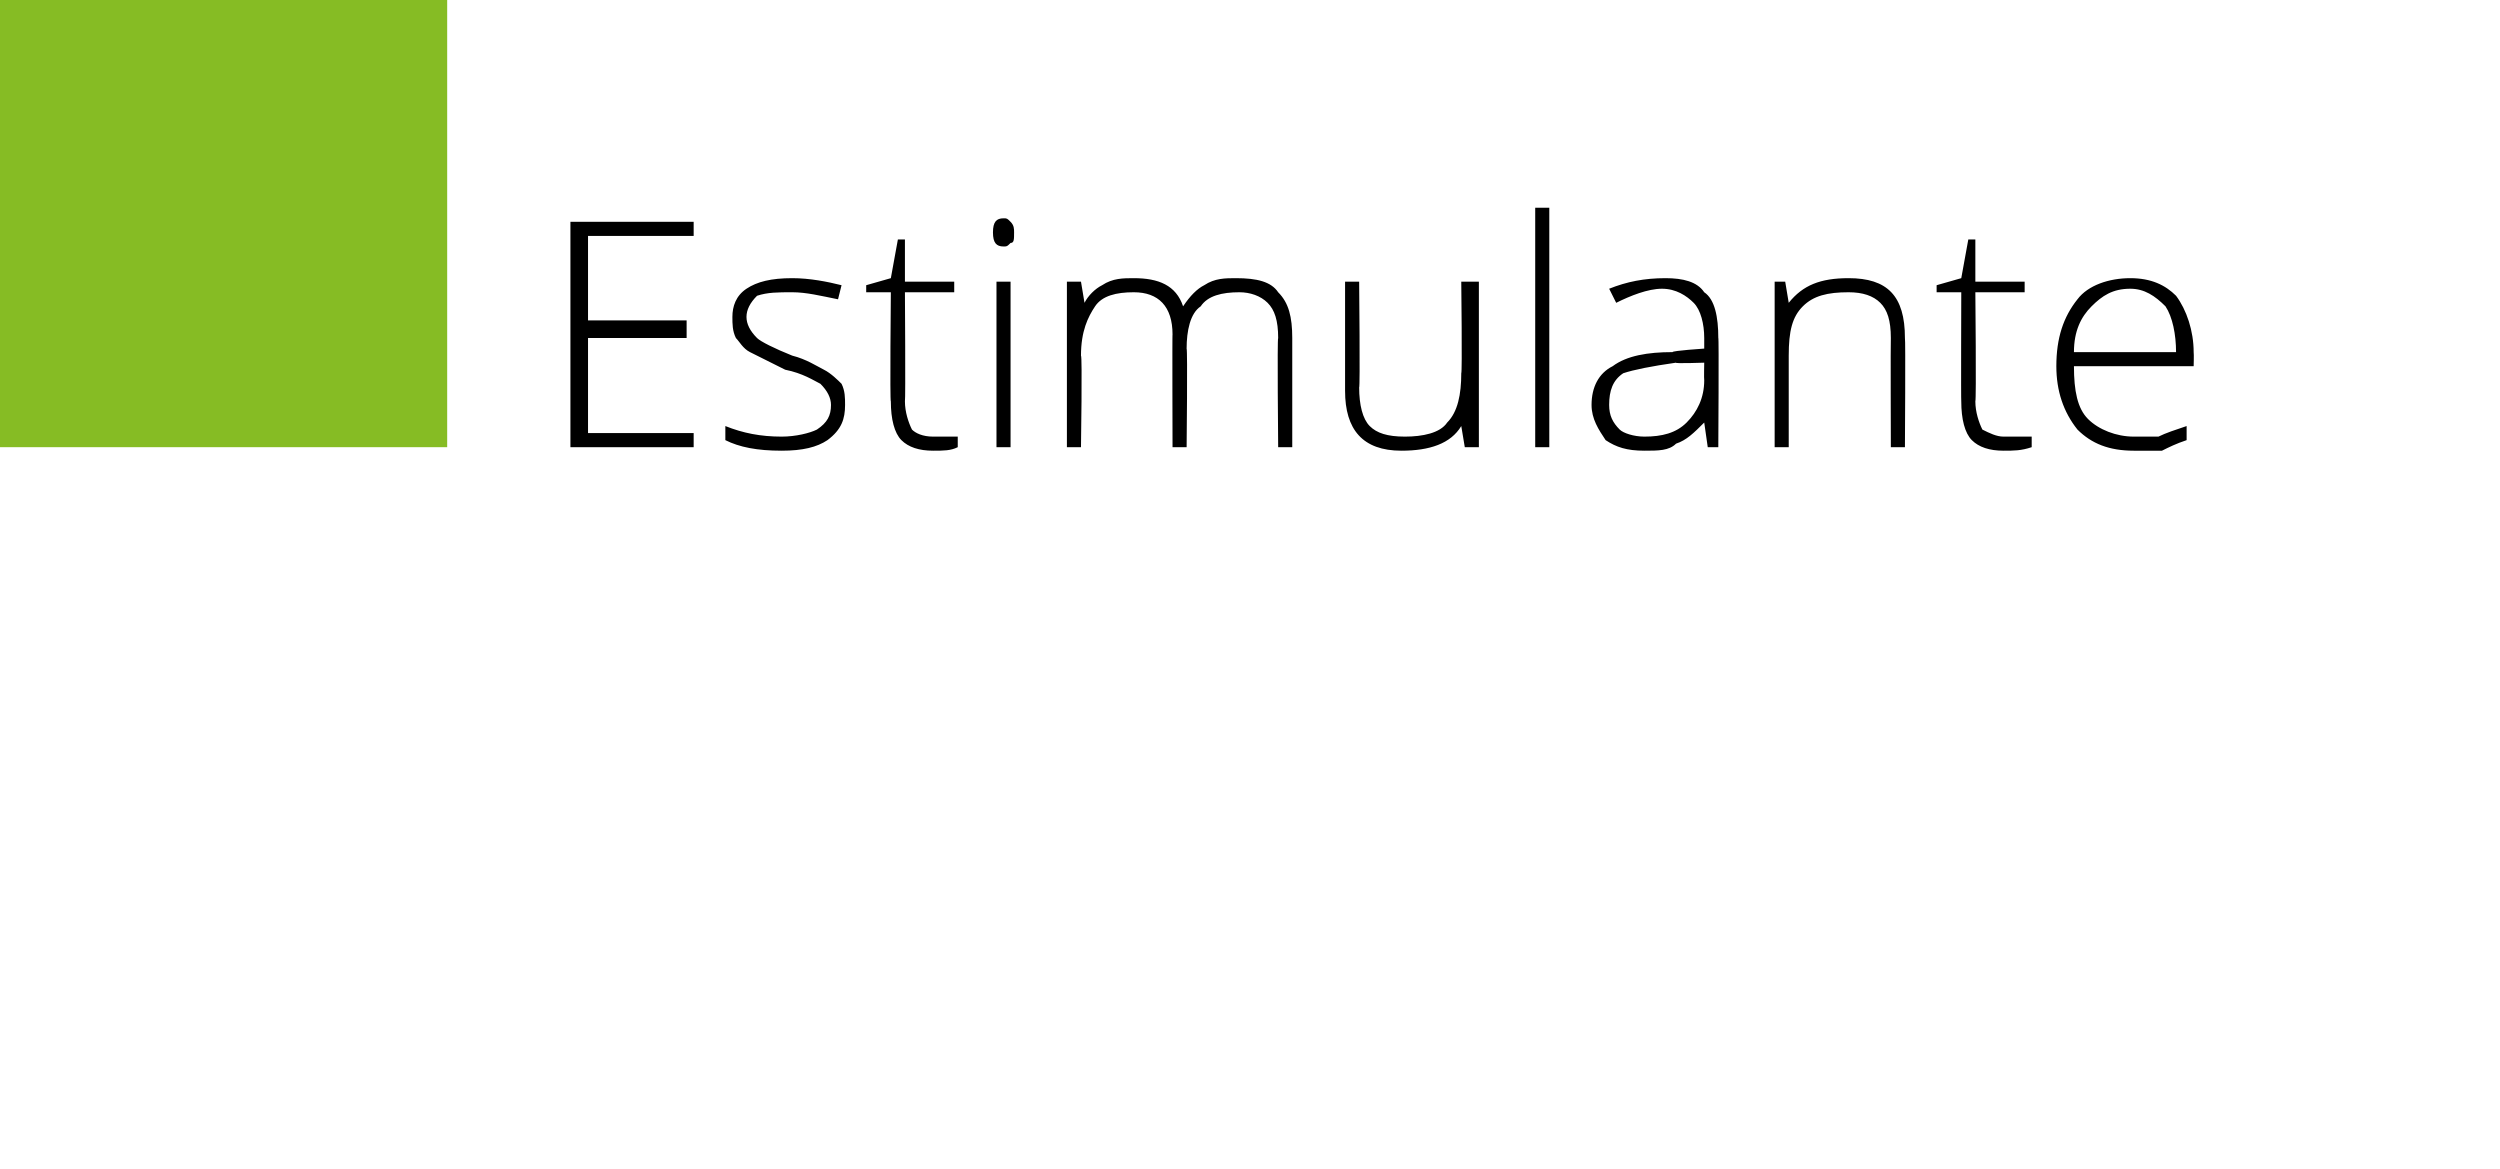
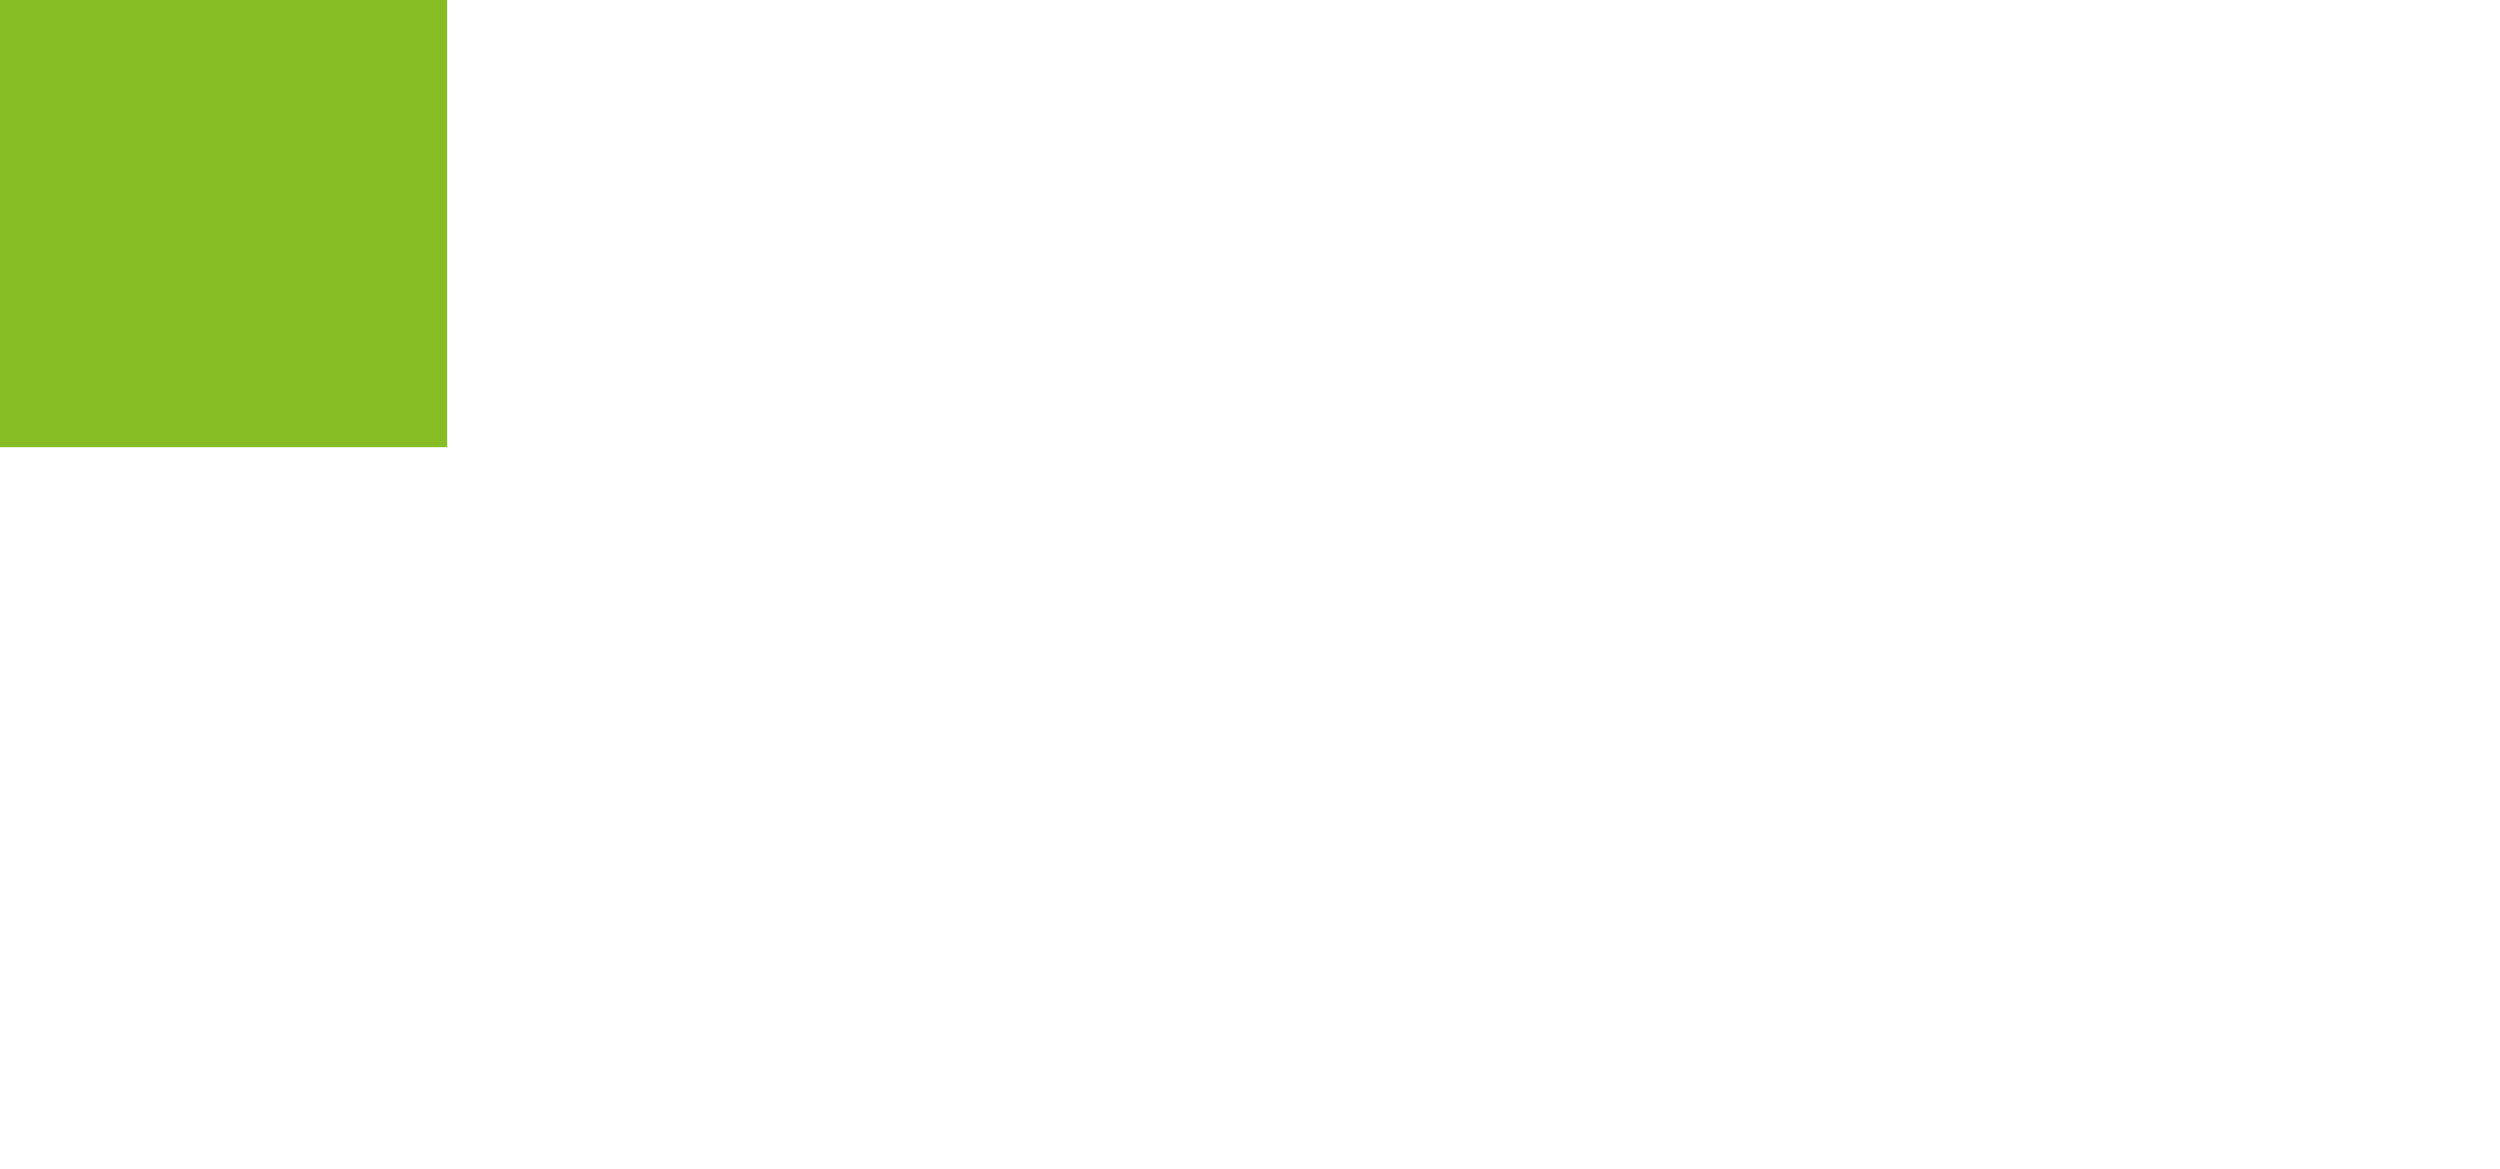
<svg xmlns="http://www.w3.org/2000/svg" version="1.1" width="71px" height="33.2px" viewBox="0 0 71 33.2">
  <desc>Estimulante</desc>
  <defs />
  <g id="Polygon155582">
-     <path d="M 19.7 12.7 L 16.2 12.7 L 16.2 6.3 L 19.7 6.3 L 19.7 6.7 L 16.7 6.7 L 16.7 9.1 L 19.5 9.1 L 19.5 9.6 L 16.7 9.6 L 16.7 12.3 L 19.7 12.3 L 19.7 12.7 Z M 24 11.5 C 24 11.9 23.9 12.2 23.5 12.5 C 23.2 12.7 22.8 12.8 22.2 12.8 C 21.5 12.8 21 12.7 20.6 12.5 C 20.6 12.5 20.6 12.1 20.6 12.1 C 21.1 12.3 21.6 12.4 22.2 12.4 C 22.6 12.4 23 12.3 23.2 12.2 C 23.5 12 23.6 11.8 23.6 11.5 C 23.6 11.3 23.5 11.1 23.3 10.9 C 23.1 10.8 22.8 10.6 22.3 10.5 C 21.9 10.3 21.5 10.1 21.3 10 C 21.1 9.9 21 9.7 20.9 9.6 C 20.8 9.4 20.8 9.2 20.8 9 C 20.8 8.7 20.9 8.4 21.2 8.2 C 21.5 8 21.9 7.9 22.5 7.9 C 23 7.9 23.5 8 23.9 8.1 C 23.9 8.1 23.8 8.5 23.8 8.5 C 23.3 8.4 22.9 8.3 22.5 8.3 C 22.1 8.3 21.8 8.3 21.5 8.4 C 21.3 8.6 21.2 8.8 21.2 9 C 21.2 9.2 21.3 9.4 21.5 9.6 C 21.6 9.7 22 9.9 22.5 10.1 C 22.9 10.2 23.2 10.4 23.4 10.5 C 23.6 10.6 23.8 10.8 23.9 10.9 C 24 11.1 24 11.3 24 11.5 Z M 26.5 12.4 C 26.8 12.4 27 12.4 27.2 12.4 C 27.2 12.4 27.2 12.7 27.2 12.7 C 27 12.8 26.8 12.8 26.5 12.8 C 26.1 12.8 25.8 12.7 25.6 12.5 C 25.4 12.3 25.3 11.9 25.3 11.4 C 25.27 11.41 25.3 8.3 25.3 8.3 L 24.6 8.3 L 24.6 8.1 L 25.3 7.9 L 25.5 6.8 L 25.7 6.8 L 25.7 8 L 27.1 8 L 27.1 8.3 L 25.7 8.3 C 25.7 8.3 25.72 11.35 25.7 11.4 C 25.7 11.7 25.8 12 25.9 12.2 C 26 12.3 26.2 12.4 26.5 12.4 Z M 28.7 12.7 L 28.3 12.7 L 28.3 8 L 28.7 8 L 28.7 12.7 Z M 28.5 7 C 28.3 7 28.2 6.9 28.2 6.6 C 28.2 6.3 28.3 6.2 28.5 6.2 C 28.6 6.2 28.6 6.2 28.7 6.3 C 28.8 6.4 28.8 6.5 28.8 6.6 C 28.8 6.8 28.8 6.9 28.7 6.9 C 28.6 7 28.6 7 28.5 7 C 28.5 7 28.5 7 28.5 7 Z M 36.3 12.7 C 36.3 12.7 36.27 9.59 36.3 9.6 C 36.3 9.1 36.2 8.8 36 8.6 C 35.8 8.4 35.5 8.3 35.2 8.3 C 34.7 8.3 34.3 8.4 34.1 8.7 C 33.8 8.9 33.7 9.4 33.7 9.9 C 33.73 9.93 33.7 12.7 33.7 12.7 L 33.3 12.7 C 33.3 12.7 33.29 9.46 33.3 9.5 C 33.3 8.7 32.9 8.3 32.2 8.3 C 31.7 8.3 31.3 8.4 31.1 8.7 C 30.9 9 30.7 9.4 30.7 10.1 C 30.74 10.09 30.7 12.7 30.7 12.7 L 30.3 12.7 L 30.3 8 L 30.7 8 L 30.8 8.6 C 30.8 8.6 30.79 8.61 30.8 8.6 C 30.9 8.4 31.1 8.2 31.3 8.1 C 31.6 7.9 31.9 7.9 32.2 7.9 C 32.9 7.9 33.4 8.1 33.6 8.7 C 33.6 8.7 33.6 8.7 33.6 8.7 C 33.8 8.4 34 8.2 34.2 8.1 C 34.5 7.9 34.8 7.9 35.1 7.9 C 35.7 7.9 36.1 8 36.3 8.3 C 36.6 8.6 36.7 9 36.7 9.6 C 36.7 9.6 36.7 12.7 36.7 12.7 L 36.3 12.7 Z M 38.6 8 C 38.6 8 38.63 11.04 38.6 11 C 38.6 11.5 38.7 11.9 38.9 12.1 C 39.1 12.3 39.4 12.4 39.9 12.4 C 40.4 12.4 40.9 12.3 41.1 12 C 41.4 11.7 41.5 11.2 41.5 10.6 C 41.53 10.59 41.5 8 41.5 8 L 42 8 L 42 12.7 L 41.6 12.7 L 41.5 12.1 C 41.5 12.1 41.49 12.07 41.5 12.1 C 41.2 12.6 40.6 12.8 39.8 12.8 C 38.7 12.8 38.2 12.2 38.2 11.1 C 38.2 11.07 38.2 8 38.2 8 L 38.6 8 Z M 44 12.7 L 43.6 12.7 L 43.6 5.9 L 44 5.9 L 44 12.7 Z M 48.5 12.7 L 48.4 12 C 48.4 12 48.35 11.97 48.4 12 C 48.1 12.3 47.9 12.5 47.6 12.6 C 47.4 12.8 47.1 12.8 46.7 12.8 C 46.2 12.8 45.9 12.7 45.6 12.5 C 45.4 12.2 45.2 11.9 45.2 11.5 C 45.2 11 45.4 10.6 45.8 10.4 C 46.2 10.1 46.8 10 47.5 10 C 47.49 9.96 48.4 9.9 48.4 9.9 C 48.4 9.9 48.4 9.62 48.4 9.6 C 48.4 9.2 48.3 8.8 48.1 8.6 C 47.9 8.4 47.6 8.2 47.2 8.2 C 46.8 8.2 46.3 8.4 45.9 8.6 C 45.9 8.6 45.7 8.2 45.7 8.2 C 46.2 8 46.7 7.9 47.3 7.9 C 47.8 7.9 48.2 8 48.4 8.3 C 48.7 8.5 48.8 9 48.8 9.6 C 48.82 9.55 48.8 12.7 48.8 12.7 L 48.5 12.7 Z M 46.7 12.4 C 47.2 12.4 47.6 12.3 47.9 12 C 48.2 11.7 48.4 11.3 48.4 10.8 C 48.39 10.77 48.4 10.3 48.4 10.3 C 48.4 10.3 47.55 10.33 47.6 10.3 C 46.9 10.4 46.4 10.5 46.1 10.6 C 45.8 10.8 45.7 11.1 45.7 11.5 C 45.7 11.8 45.8 12 46 12.2 C 46.1 12.3 46.4 12.4 46.7 12.4 Z M 53.7 12.7 C 53.7 12.7 53.69 9.63 53.7 9.6 C 53.7 9.1 53.6 8.8 53.4 8.6 C 53.2 8.4 52.9 8.3 52.5 8.3 C 51.9 8.3 51.5 8.4 51.2 8.7 C 50.9 9 50.8 9.4 50.8 10.1 C 50.8 10.09 50.8 12.7 50.8 12.7 L 50.4 12.7 L 50.4 8 L 50.7 8 L 50.8 8.6 C 50.8 8.6 50.84 8.61 50.8 8.6 C 51.2 8.1 51.7 7.9 52.5 7.9 C 53.6 7.9 54.1 8.4 54.1 9.6 C 54.12 9.6 54.1 12.7 54.1 12.7 L 53.7 12.7 Z M 56.9 12.4 C 57.2 12.4 57.4 12.4 57.7 12.4 C 57.7 12.4 57.7 12.7 57.7 12.7 C 57.4 12.8 57.2 12.8 56.9 12.8 C 56.5 12.8 56.2 12.7 56 12.5 C 55.8 12.3 55.7 11.9 55.7 11.4 C 55.69 11.41 55.7 8.3 55.7 8.3 L 55 8.3 L 55 8.1 L 55.7 7.9 L 55.9 6.8 L 56.1 6.8 L 56.1 8 L 57.5 8 L 57.5 8.3 L 56.1 8.3 C 56.1 8.3 56.13 11.35 56.1 11.4 C 56.1 11.7 56.2 12 56.3 12.2 C 56.5 12.3 56.7 12.4 56.9 12.4 Z M 60.6 12.8 C 59.9 12.8 59.4 12.6 59 12.2 C 58.6 11.7 58.4 11.1 58.4 10.4 C 58.4 9.6 58.6 9 59 8.5 C 59.3 8.1 59.9 7.9 60.5 7.9 C 61.1 7.9 61.5 8.1 61.8 8.4 C 62.1 8.8 62.3 9.4 62.3 10 C 62.31 10.05 62.3 10.4 62.3 10.4 C 62.3 10.4 58.87 10.4 58.9 10.4 C 58.9 11.1 59 11.6 59.3 11.9 C 59.6 12.2 60.1 12.4 60.6 12.4 C 60.9 12.4 61.1 12.4 61.3 12.4 C 61.5 12.3 61.8 12.2 62.1 12.1 C 62.1 12.1 62.1 12.5 62.1 12.5 C 61.8 12.6 61.6 12.7 61.4 12.8 C 61.1 12.8 60.9 12.8 60.6 12.8 Z M 60.5 8.2 C 60 8.2 59.7 8.4 59.4 8.7 C 59.1 9 58.9 9.4 58.9 10 C 58.9 10 61.8 10 61.8 10 C 61.8 9.5 61.7 9 61.5 8.7 C 61.2 8.4 60.9 8.2 60.5 8.2 Z " stroke="none" fill="#000" />
-   </g>
+     </g>
  <g id="Rectangle155581">
    <path d="M 12.7 0 L 12.7 12.7 L 0 12.7 L 0 0 L 12.7 0 Z " stroke="none" fill="#86bc24" />
  </g>
</svg>